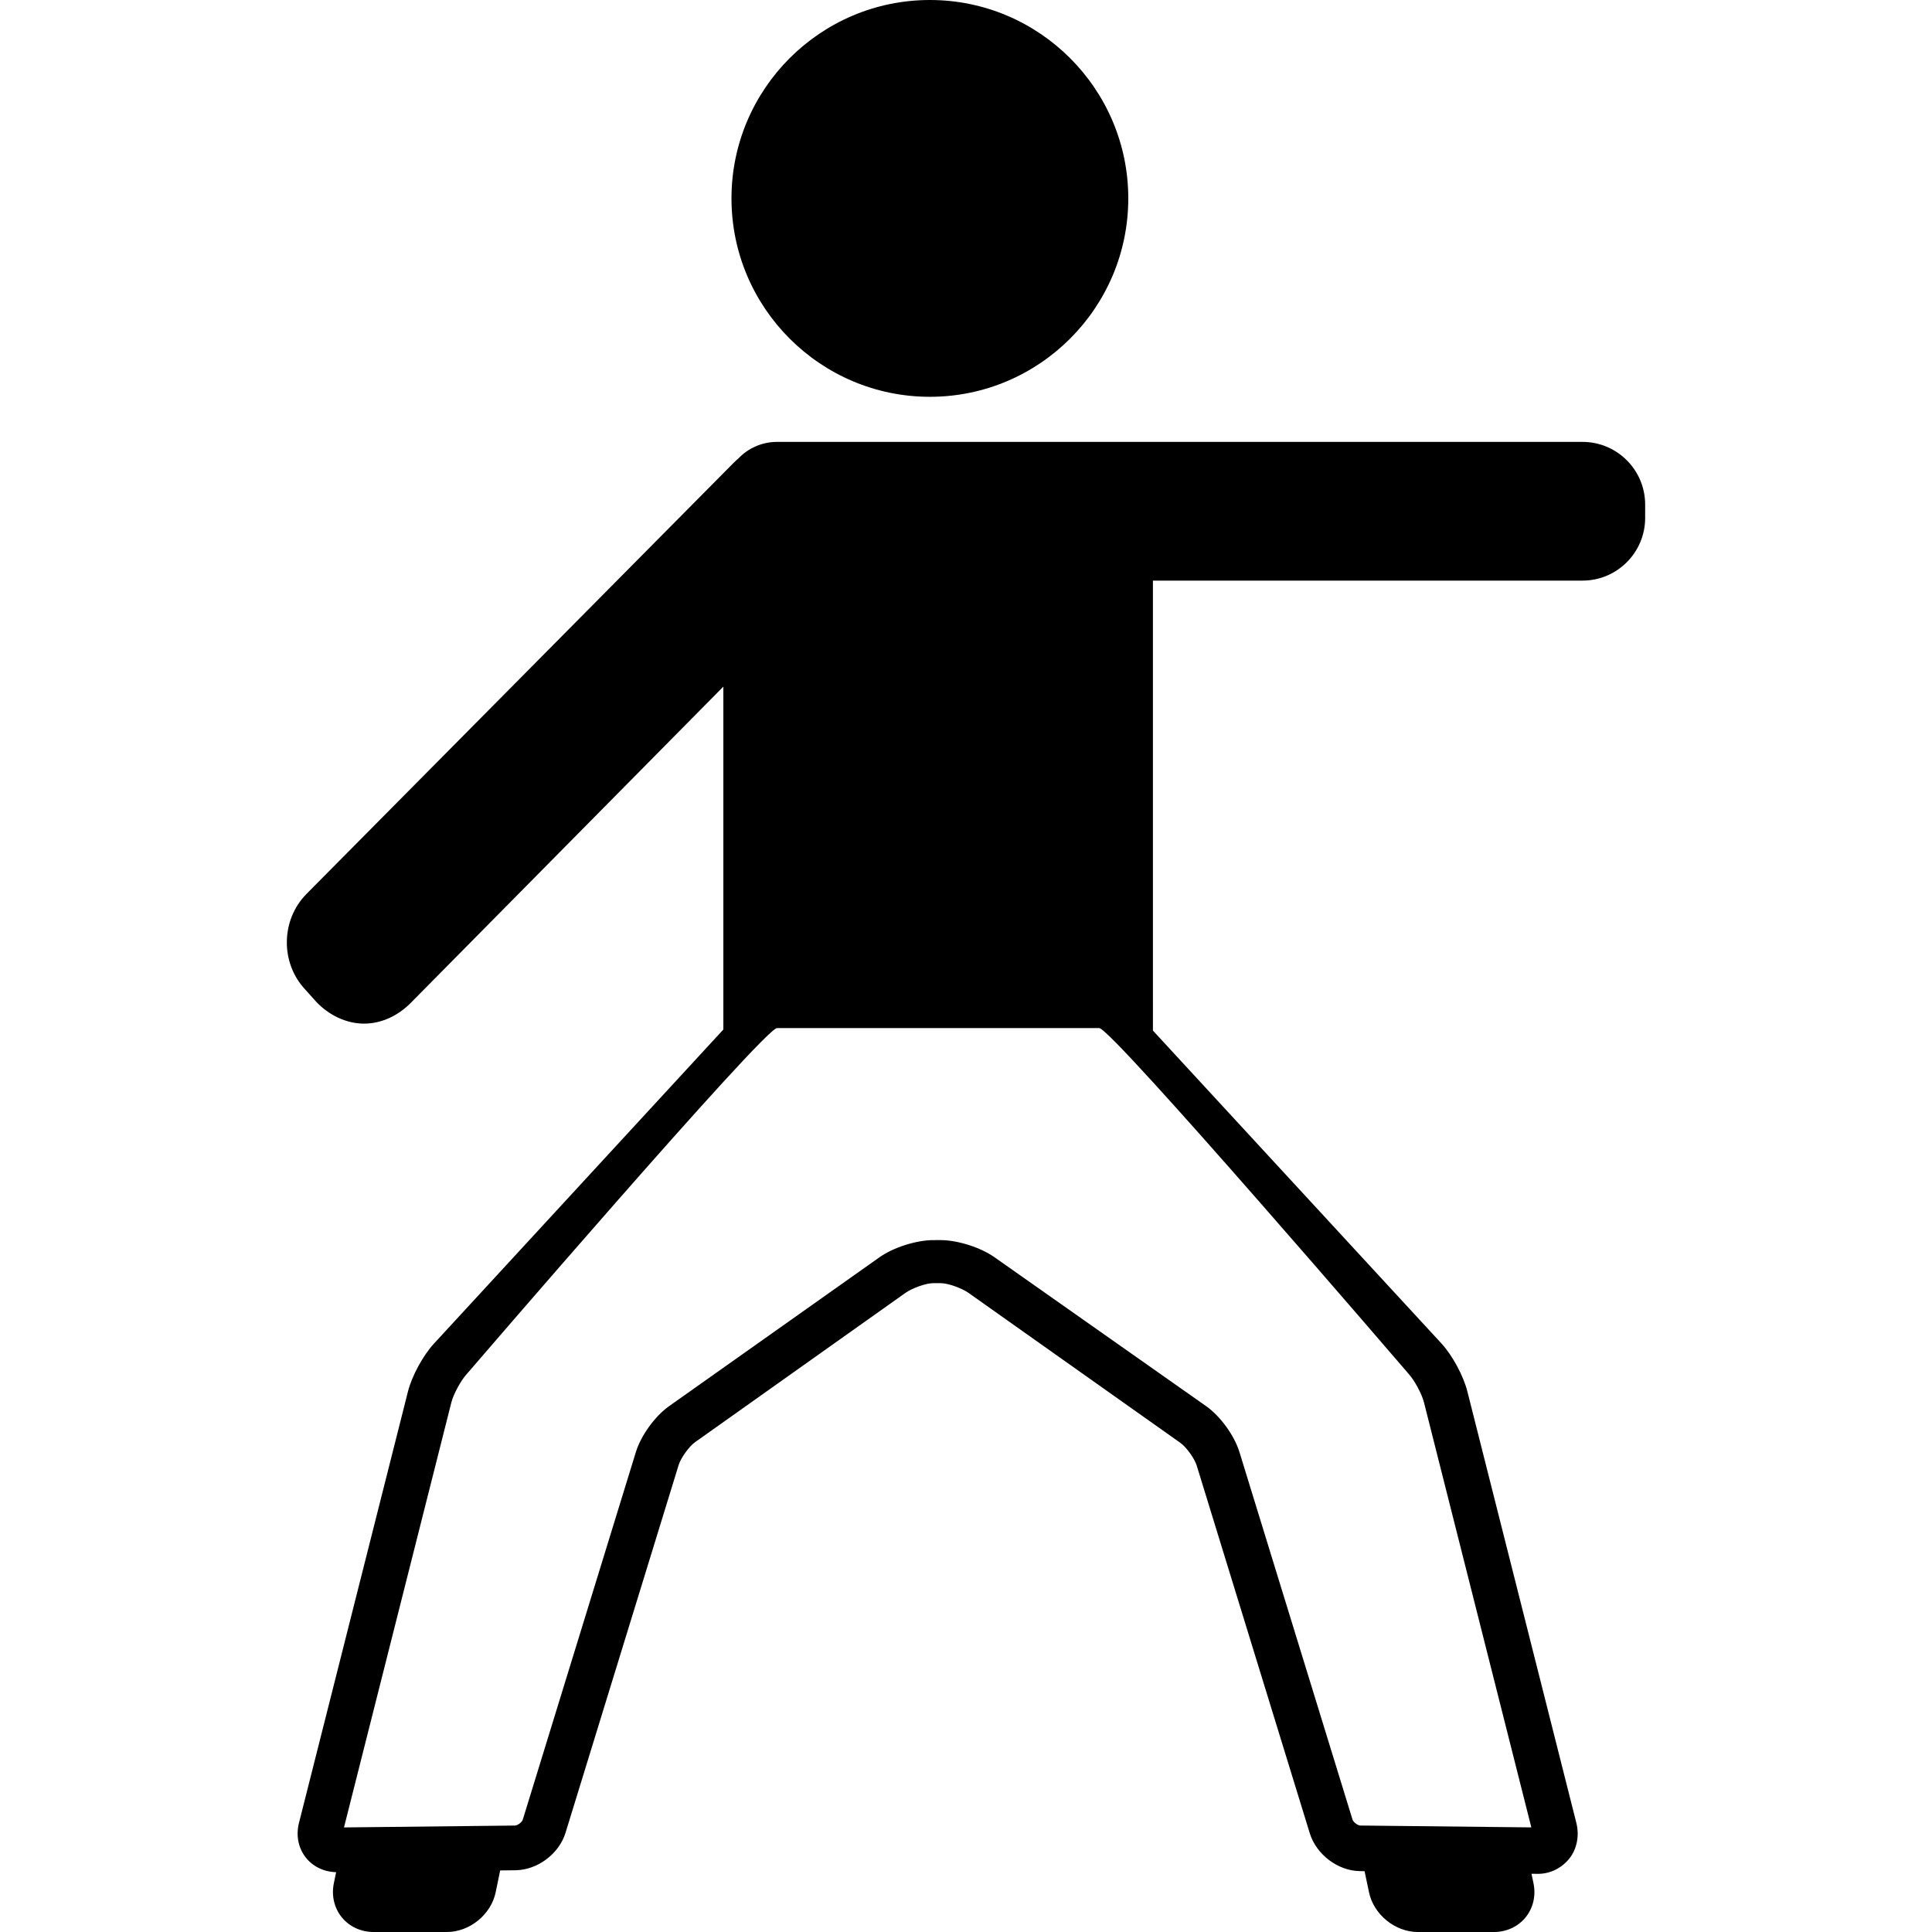
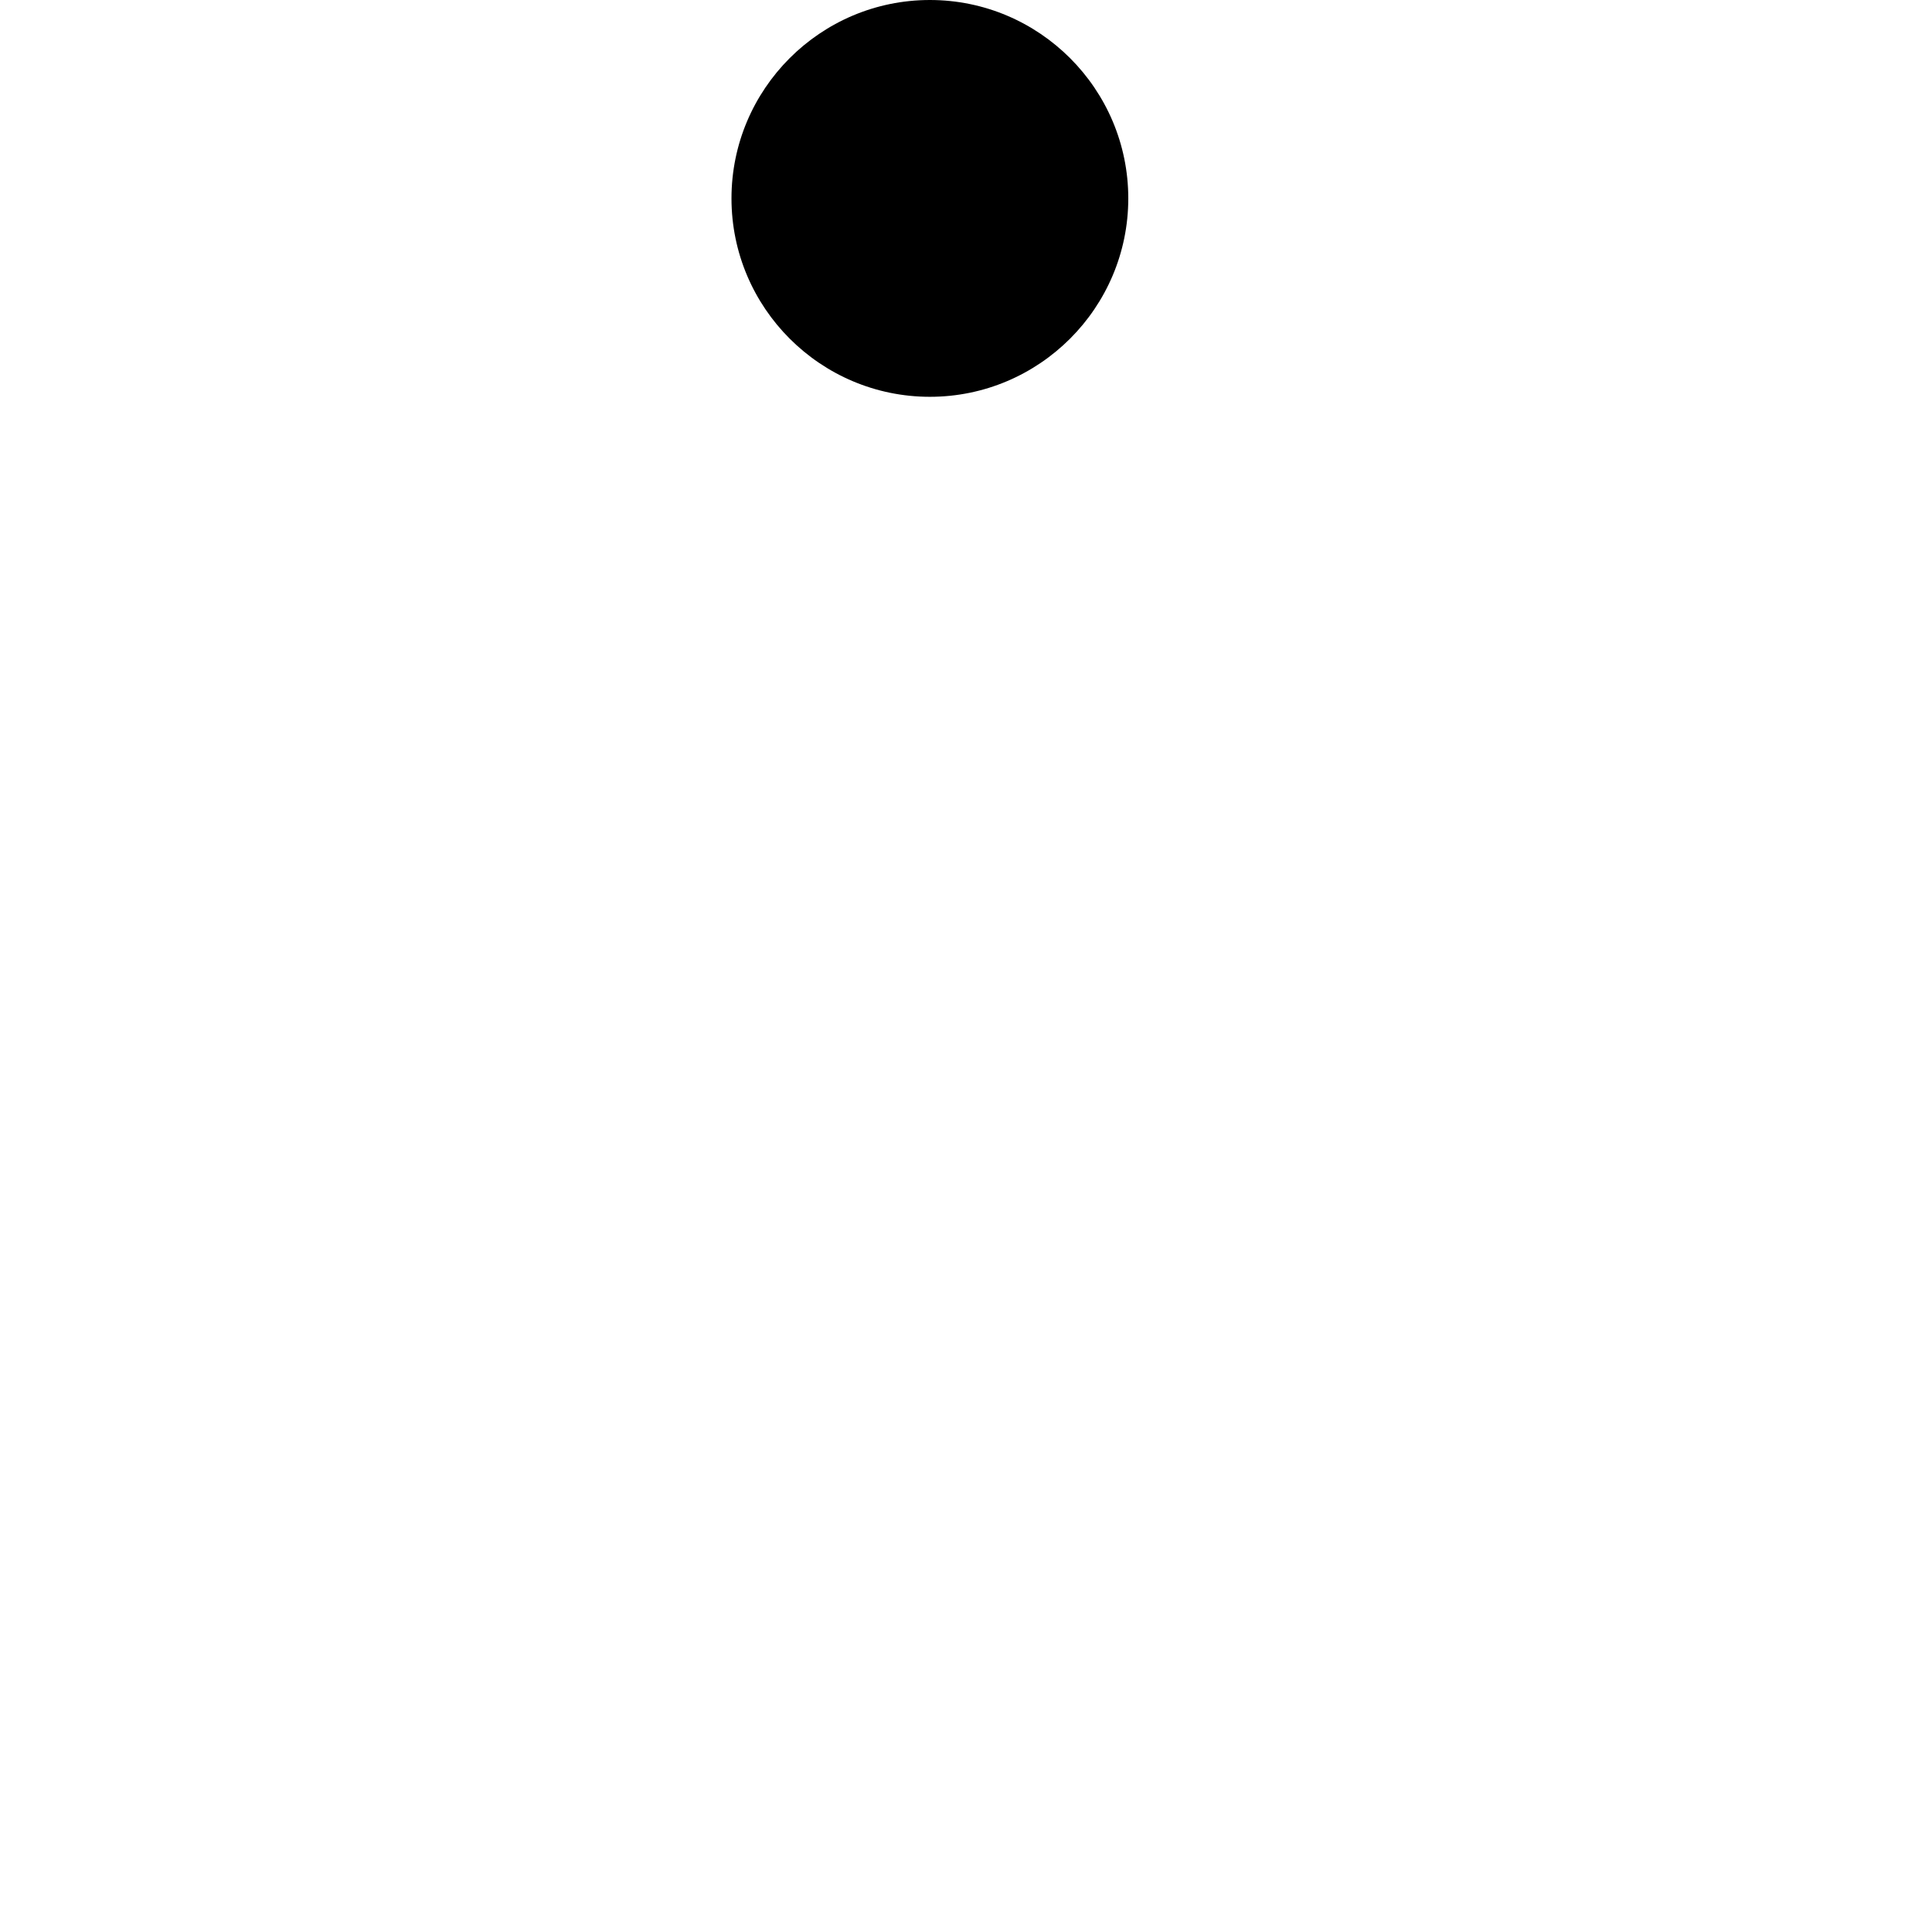
<svg xmlns="http://www.w3.org/2000/svg" fill="#000000" height="800px" width="800px" version="1.1" id="Capa_1" viewBox="0 0 431.751 431.751" xml:space="preserve">
  <g>
-     <path d="M353.65,98.751h-108h-11h-61c-3.413,0-6.491,1.439-8.678,3.735c-0.335,0.284-0.662,0.579-0.975,0.895l-95.497,96.383   c-5.756,5.81-5.878,15.439-0.272,21.391l2.45,2.724c2.77,2.941,6.659,4.873,10.671,4.873c0,0,0.001,0,0.001,0   c3.93,0,7.627-1.792,10.413-4.603l69.886-70.707v76.627l-64.695,70.217c-2.426,2.636-4.911,7.218-5.78,10.658L66.81,407.386   c-0.699,2.768-0.154,5.568,1.494,7.685c1.595,2.049,4.068,3.24,6.81,3.313l-0.507,2.462c-0.569,2.763,0.079,5.542,1.778,7.627   c1.699,2.084,4.291,3.279,7.11,3.279h16.37c5.088,0,9.879-3.904,10.906-8.889l1.004-4.873l3.412-0.038   c4.931-0.055,9.743-3.663,11.193-8.376l25.276-82.18c0.48-1.561,2.328-4.16,3.661-5.103l47.031-33.374   c1.406-0.995,4.477-2.167,6.199-2.167h1.67c1.724,0,4.794,1.168,6.2,2.157l47.352,33.52c1.332,0.938,3.178,3.501,3.657,5.06   l25.275,82.2c1.45,4.713,6.262,8.398,11.194,8.453l1.049,0.016l0.997,4.734c1.047,4.969,5.845,8.861,10.923,8.861h16.963   c2.825,0,5.417-1.198,7.111-3.287s2.333-4.873,1.75-7.636l-0.442-2.098l1.349,0.021h0.108c2.847,0,5.424-1.394,7.072-3.509   c1.65-2.118,2.195-5.103,1.496-7.871l-24.364-96.456c-0.875-3.466-3.36-8.061-5.783-10.692l-64.476-69.92V129.751h96   c7.72,0,14-6.28,14-14v-3C367.65,105.031,361.369,98.751,353.65,98.751z M318.213,313.363l23.999,95.011l-38.207-0.415   c-0.58-0.006-1.576-0.749-1.746-1.304l-25.275-82.153c-1.143-3.717-4.281-8.039-7.461-10.275l-47.351-33.315   c-3.063-2.155-8.202-3.781-11.973-3.781l-1.665,0.002c-3.755,0.006-8.898,1.646-11.962,3.813l-47.031,33.278   c-3.171,2.244-6.3,6.567-7.442,10.278l-25.275,82.155c-0.171,0.556-1.166,1.3-1.746,1.306l-38.205,0.418l23.997-94.988   c0.464-1.839,2.137-4.918,3.44-6.334c0,0,66.463-77.308,69.339-77.308h72c2.82,0,69.122,77.248,69.122,77.248   C316.071,308.41,317.743,311.503,318.213,313.363z" />
    <path d="M207.804,88.675c24.448,0,44.338-19.89,44.338-44.338C252.142,19.89,232.252,0,207.804,0   c-24.447,0-44.337,19.89-44.337,44.337C163.467,68.785,183.357,88.675,207.804,88.675z" />
  </g>
</svg>